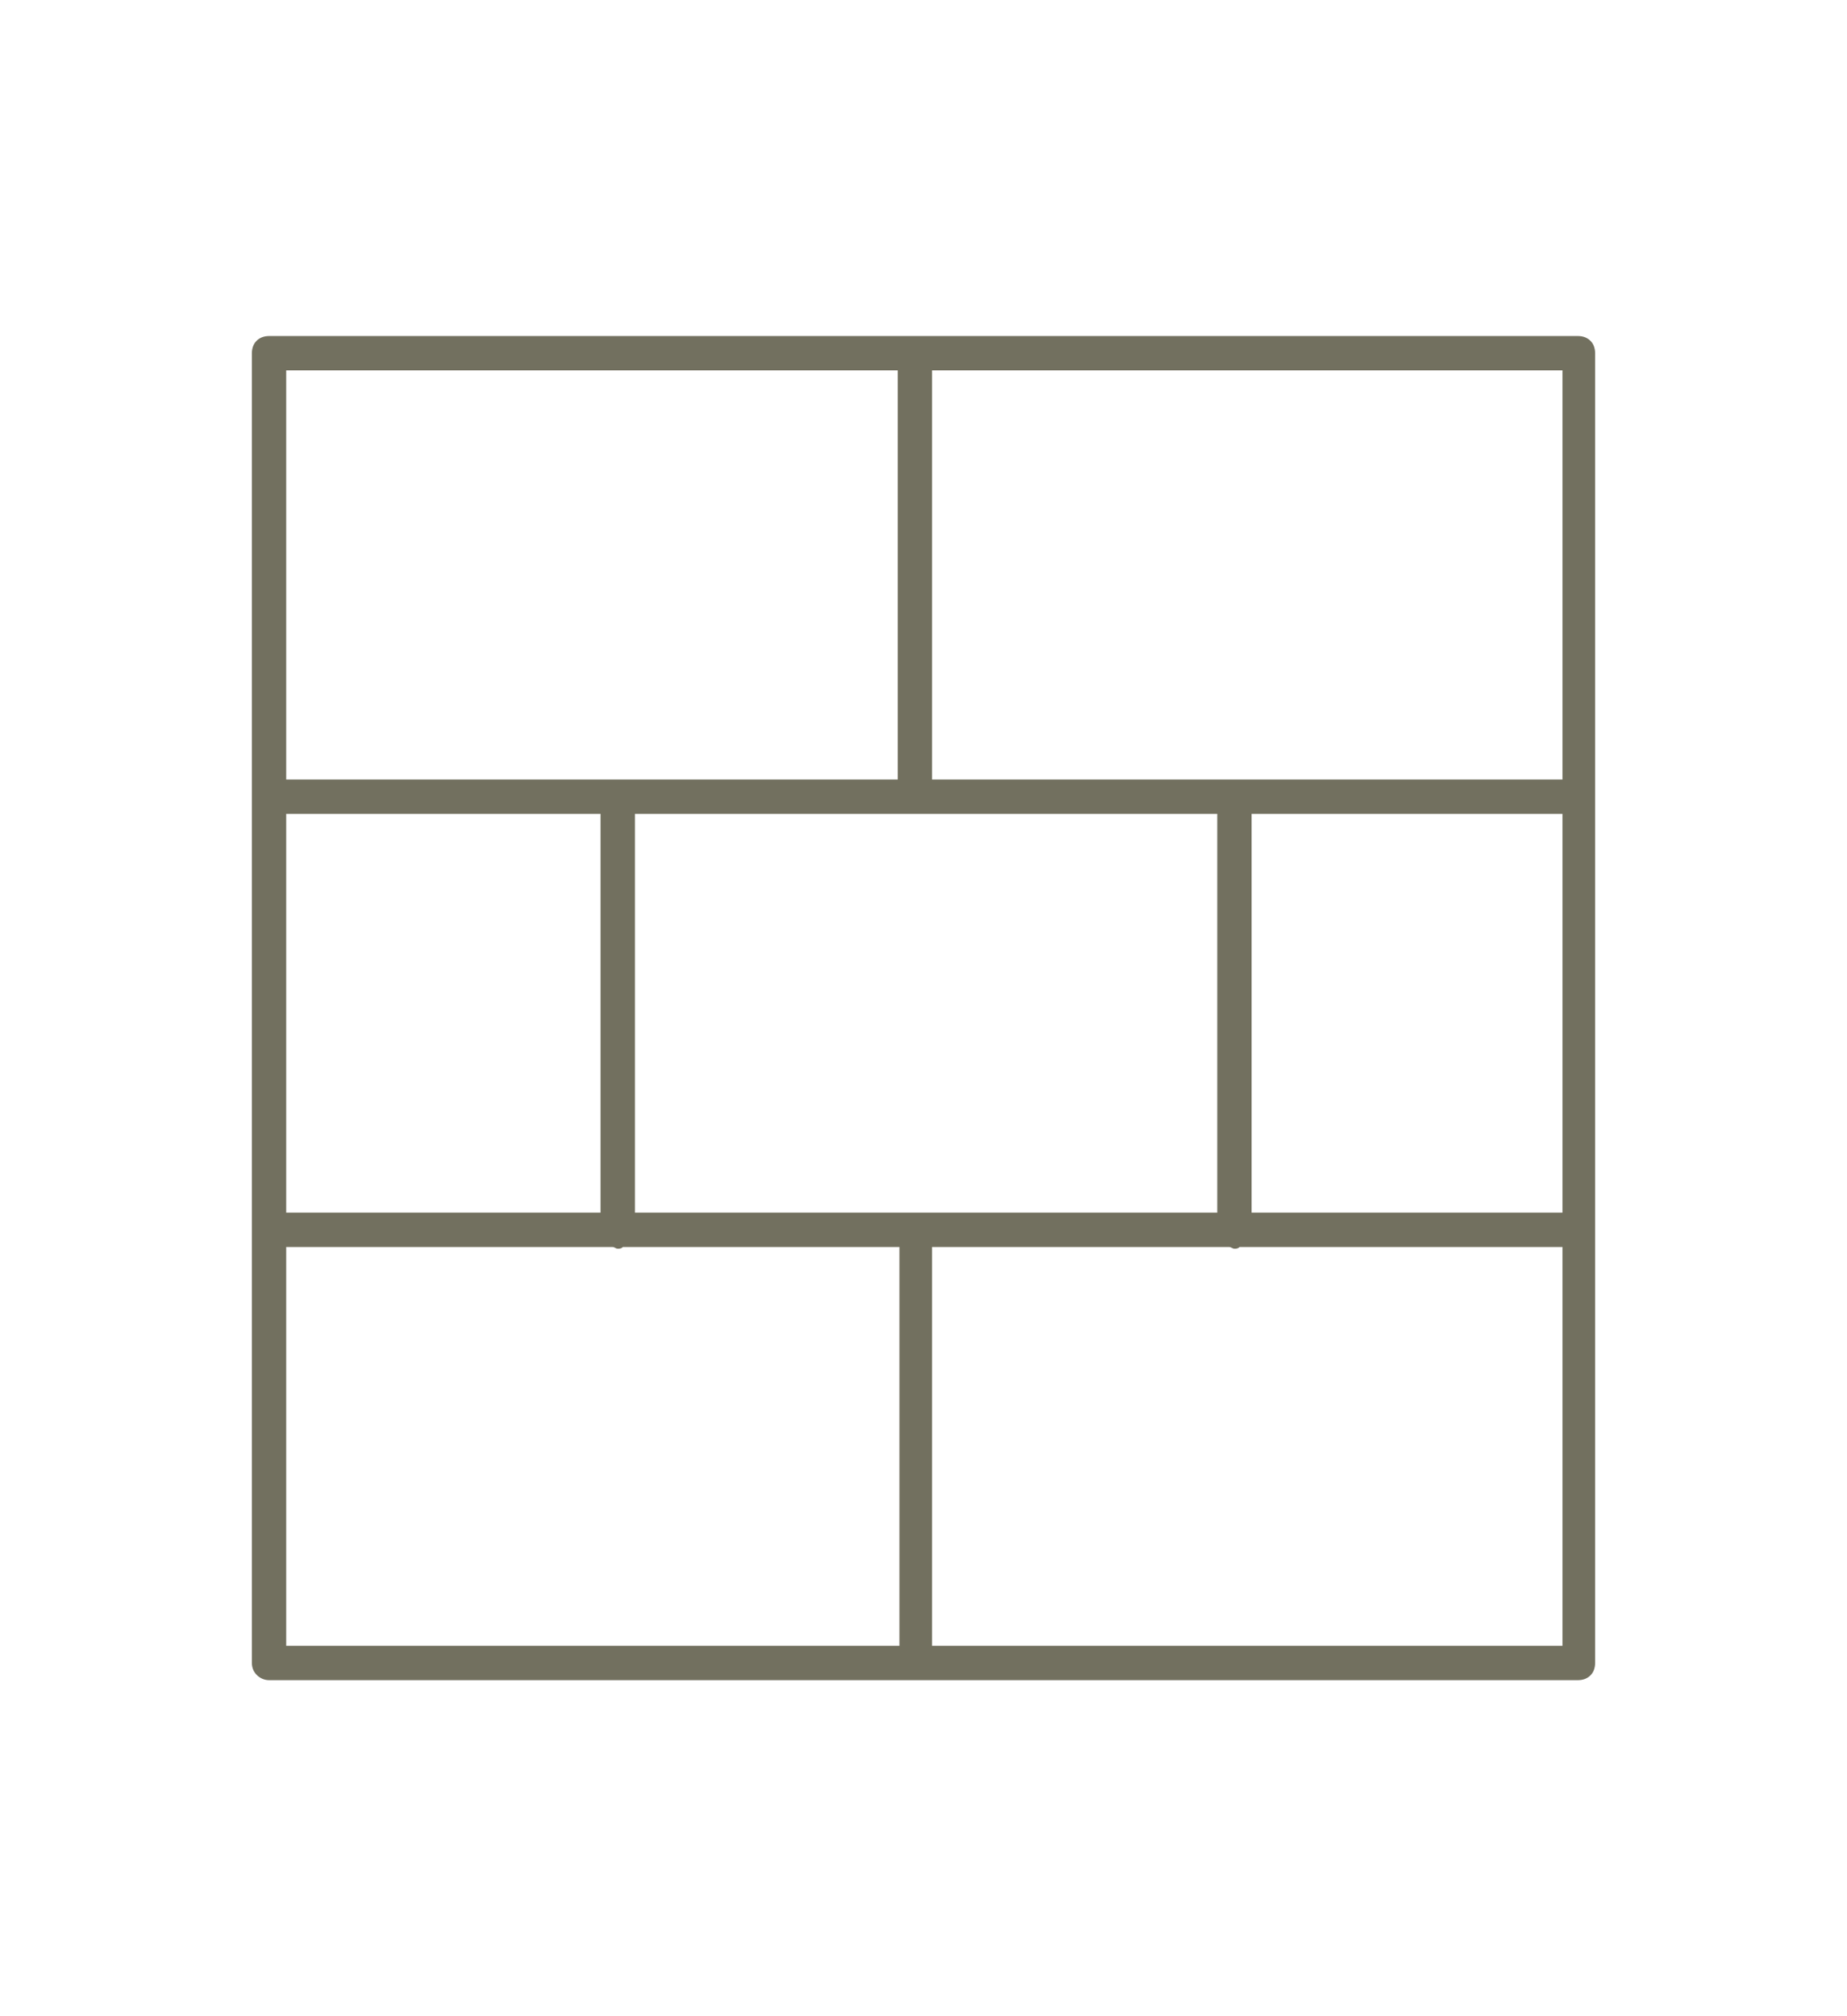
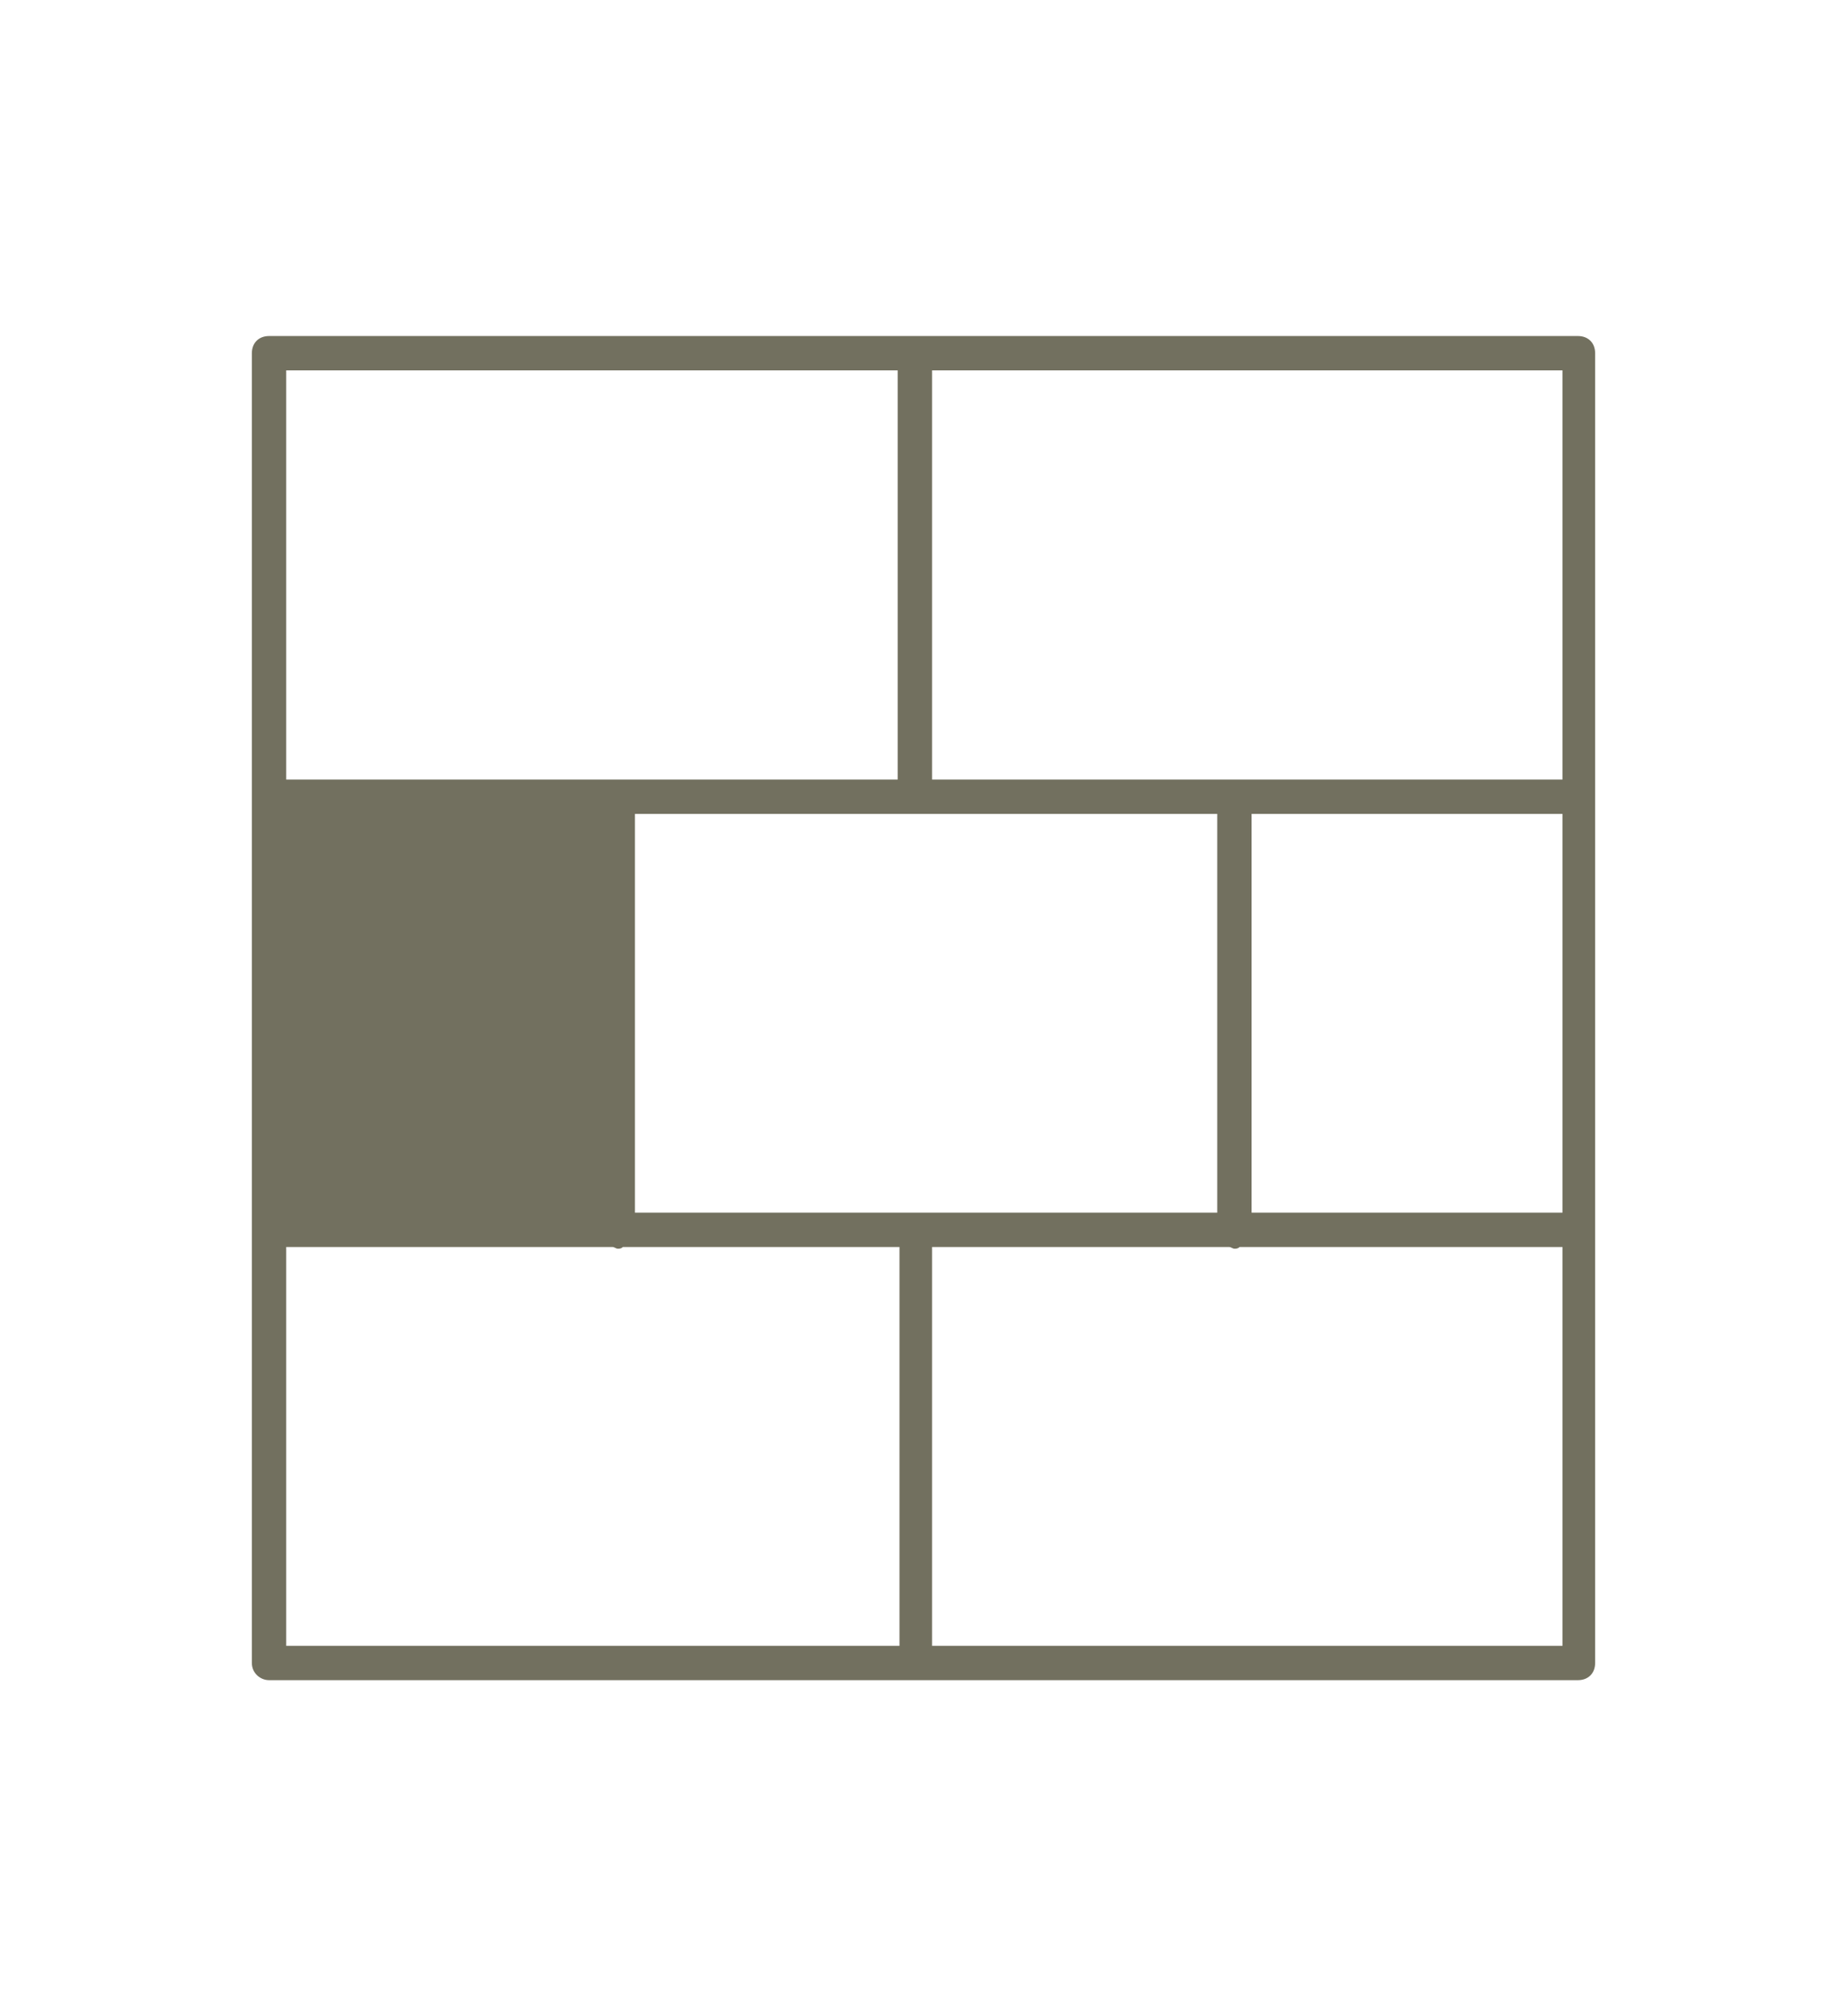
<svg xmlns="http://www.w3.org/2000/svg" width="22" height="24" viewBox="0 0 22 24" fill="none">
-   <path d="M3.205 20H3.225H18.611H18.795C18.918 20 19 19.918 19 19.795V4.205C19 4.082 18.918 4 18.795 4H3.205C3.082 4 3 4.082 3 4.205V19.795C3 19.918 3.102 20 3.205 20ZM18.611 19.591H11.102V14.844H14.642C14.662 14.844 14.683 14.864 14.703 14.864C14.724 14.864 14.744 14.864 14.765 14.844H18.611V19.591ZM7.563 14.435V9.688H14.499V14.435H7.563ZM18.611 14.435H14.908V9.688H18.611V14.435ZM11.102 4.409H18.611V9.279H11.102V4.409ZM3.409 4.409H10.693V9.279H3.409V4.409ZM3.409 9.688H7.153V14.435H3.409V9.688ZM3.409 14.844H7.297C7.317 14.844 7.338 14.864 7.358 14.864C7.379 14.864 7.399 14.864 7.419 14.844H10.714V19.591H3.409V14.844Z" fill="#72705F" />
+   <path d="M3.205 20H3.225H18.611H18.795C18.918 20 19 19.918 19 19.795V4.205C19 4.082 18.918 4 18.795 4H3.205C3.082 4 3 4.082 3 4.205V19.795C3 19.918 3.102 20 3.205 20ZM18.611 19.591H11.102V14.844H14.642C14.662 14.844 14.683 14.864 14.703 14.864C14.724 14.864 14.744 14.864 14.765 14.844H18.611V19.591ZM7.563 14.435V9.688H14.499V14.435H7.563ZM18.611 14.435H14.908V9.688H18.611V14.435ZM11.102 4.409H18.611V9.279H11.102V4.409ZM3.409 4.409H10.693V9.279H3.409V4.409ZM3.409 9.688V14.435H3.409V9.688ZM3.409 14.844H7.297C7.317 14.844 7.338 14.864 7.358 14.864C7.379 14.864 7.399 14.864 7.419 14.844H10.714V19.591H3.409V14.844Z" fill="#72705F" />
</svg>